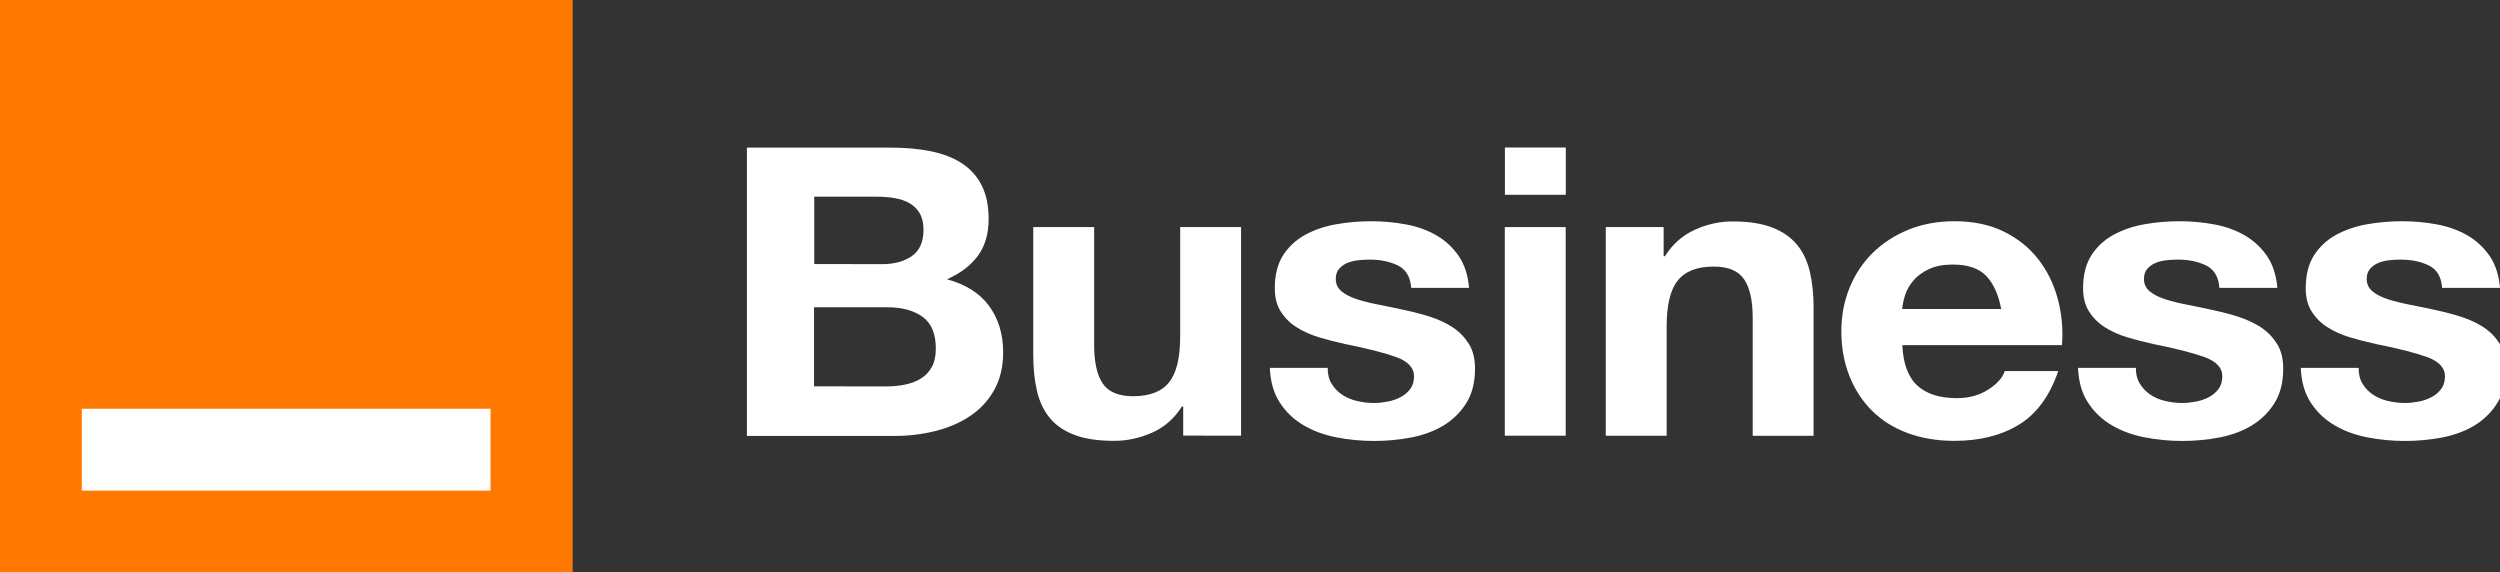
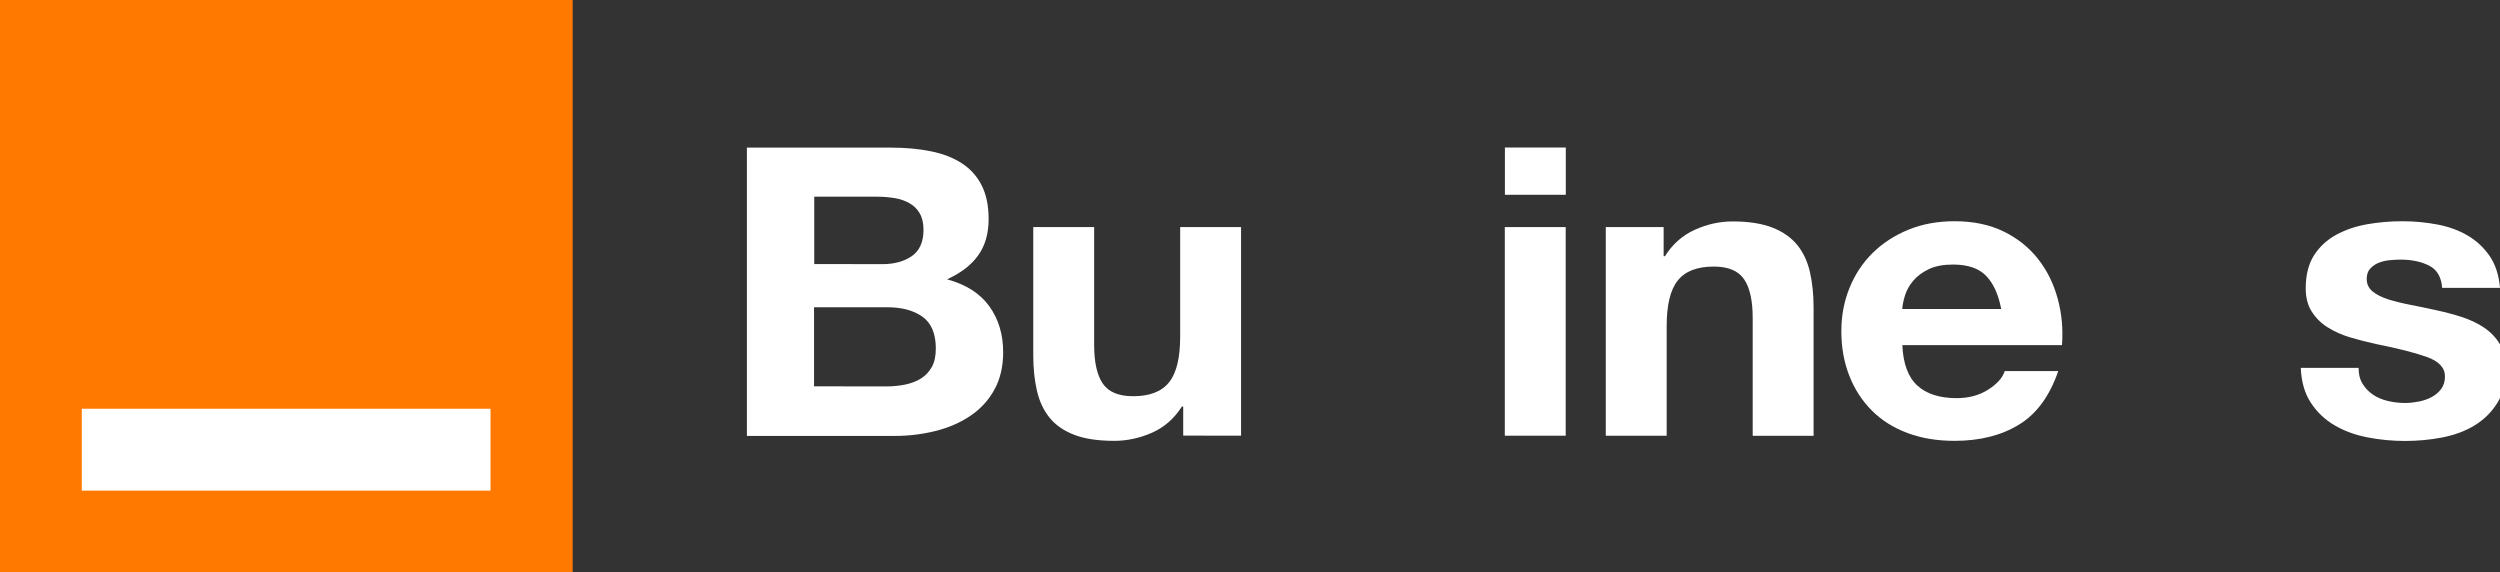
<svg xmlns="http://www.w3.org/2000/svg" version="1.1" id="Outline" x="0px" y="0px" viewBox="0 0 2475.9 566.9" style="enable-background:new 0 0 2475.9 566.9;" xml:space="preserve">
  <rect x="0" y="0" width="2475.9" height="566.9" fill="#333333" stroke="none" />
  <style type="text/css">
	.st0{fill:#FFFFFF;}
	.st1{fill:#FF7900;}
</style>
  <g>
    <path class="st0" d="M882.3,146.2c14.4,0,27.6,1.2,39.5,3.6c11.9,2.4,22.1,6.3,30.6,11.8s15.1,12.7,19.7,21.8   c4.7,9.1,7,20.2,7,33.6c0,14.4-3.5,26.4-10.4,36s-17.2,17.5-30.8,23.6c18.7,5.1,32.6,13.9,41.8,26.6s13.8,27.9,13.8,45.7   c0,14.4-3,26.8-8.9,37.4c-5.9,10.5-13.9,19.1-24,25.8c-10,6.7-21.5,11.6-34.4,14.8c-12.9,3.2-26.1,4.8-39.7,4.8H739.7V146.2H882.3   L882.3,146.2z M873.8,261.6c11.9,0,21.6-2.7,29.3-8c7.6-5.3,11.5-14,11.5-26c0-6.7-1.3-12.1-3.8-16.4c-2.5-4.3-5.9-7.6-10.2-10   c-4.2-2.4-9.1-4.1-14.6-5s-11.2-1.4-17.2-1.4h-62.4v66.7L873.8,261.6L873.8,261.6z M877.6,382.7c6.5,0,12.7-0.6,18.7-1.8   c5.9-1.2,11.2-3.2,15.7-6s8.1-6.6,10.8-11.4s4-10.9,4-18.4c0-14.6-4.4-25.1-13.2-31.4s-20.4-9.4-34.8-9.4h-72.6v78.3L877.6,382.7   L877.6,382.7z" />
    <path class="st0" d="M1171.8,431.4v-28.8h-1.3c-7.6,12-17.5,20.6-29.7,26c-12.2,5.3-24.6,8-37.3,8c-16.1,0-29.4-2-39.7-6   c-10.3-4-18.5-9.6-24.4-17c-5.9-7.3-10.1-16.2-12.5-26.8c-2.4-10.5-3.6-22.2-3.6-35V224.9h60.3v116.7c0,17,2.8,29.8,8.5,38.2   c5.7,8.4,15.7,12.6,30.1,12.6c16.4,0,28.3-4.6,35.6-13.8c7.4-9.2,11-24.3,11-45.4V224.9h60.3v206.6L1171.8,431.4L1171.8,431.4z" />
-     <path class="st0" d="M1318.8,380.1c2.7,4.4,6.2,8,10.4,10.8c4.2,2.8,9.1,4.9,14.6,6.2c5.5,1.3,11.2,2,17.2,2   c4.2,0,8.7-0.5,13.4-1.4c4.7-0.9,8.9-2.4,12.7-4.4s7-4.7,9.5-8s3.8-7.5,3.8-12.6c0-8.5-6-14.9-18-19.2c-12-4.3-28.8-8.5-50.3-12.8   c-8.8-1.9-17.3-4.1-25.7-6.6c-8.3-2.5-15.8-5.9-22.3-10s-11.7-9.3-15.7-15.6c-4-6.3-5.9-13.9-5.9-23c0-13.3,2.8-24.2,8.3-32.8   c5.5-8.5,12.8-15.2,21.9-20.2c9.1-4.9,19.2-8.4,30.6-10.4c11.3-2,22.9-3,34.8-3s23.4,1.1,34.6,3.2c11.2,2.1,21.1,5.7,29.9,10.8   s16,11.8,21.9,20.2c5.8,8.4,9.3,19,10.4,31.8h-57.3c-0.8-10.9-5.2-18.3-13.2-22.2c-7.9-3.9-17.3-5.8-28-5.8c-3.4,0-7.1,0.2-11,0.6   c-4,0.4-7.6,1.3-10.8,2.6c-3.3,1.3-6,3.3-8.3,5.8s-3.4,5.9-3.4,10.2c0,5.1,2,9.2,5.9,12.4c4,3.2,9.1,5.8,15.5,7.8   s13.6,3.8,21.9,5.4c8.2,1.6,16.5,3.3,25,5.2c8.8,1.9,17.3,4.1,25.7,6.8c8.3,2.7,15.8,6.2,22.3,10.6s11.7,9.9,15.7,16.4   s5.9,14.6,5.9,24.2c0,13.6-2.9,25-8.7,34.2c-5.8,9.2-13.4,16.6-22.7,22.2c-9.3,5.6-20,9.5-32,11.8s-24.3,3.4-36.7,3.4   c-12.4,0-25.2-1.2-37.3-3.6s-23-6.4-32.5-12s-17.3-13-23.3-22.2c-6.1-9.2-9.4-20.7-10-34.6h57.3   C1314.8,370.4,1316.1,375.7,1318.8,380.1L1318.8,380.1z" />
    <path class="st0" d="M1490.4,192.9v-46.8h60.3v46.8H1490.4z M1550.6,224.9v206.6h-60.3V224.9H1550.6z" />
    <path class="st0" d="M1647.6,224.9v28.8h1.3c7.6-12,17.5-20.7,29.7-26.2s24.6-8.2,37.3-8.2c16.1,0,29.3,2.1,39.7,6.2   c10.3,4.1,18.5,9.9,24.4,17.2s10.1,16.3,12.5,26.8s3.6,22.2,3.6,35v127.1h-60.3V314.8c0-17-2.8-29.8-8.5-38.2   c-5.7-8.4-15.7-12.6-30.1-12.6c-16.4,0-28.3,4.6-35.6,13.8c-7.4,9.2-11,24.3-11,45.4v108.3h-60.3V224.9H1647.6L1647.6,224.9z" />
    <path class="st0" d="M1898.9,381.9c9.1,8.3,22.1,12.4,39,12.4c12.2,0,22.6-2.9,31.4-8.6s14.1-11.8,16.1-18.2h53   c-8.5,24.8-21.5,42.5-39,53.1c-17.5,10.7-38.8,16-63.7,16c-17.3,0-32.8-2.6-46.7-7.8c-13.9-5.2-25.6-12.6-35.2-22.2   s-17-21-22.3-34.4c-5.2-13.3-7.9-28-7.9-43.9c0-16,2.7-29.8,8.1-43.2c5.4-13.3,13-24.8,22.9-34.6c9.9-9.7,21.7-17.4,35.4-23   c13.7-5.6,28.9-8.4,45.6-8.4c18.7,0,34.9,3.4,48.8,10.2s25.2,15.9,34.2,27.4c9,11.5,15.3,24.5,19.3,39.2c4,14.6,5.4,30,4.2,45.9   H1884C1884.8,360.3,1889.8,373.6,1898.9,381.9L1898.9,381.9z M1967,273.2c-7.2-7.5-18.2-11.2-32.9-11.2c-9.6,0-17.6,1.5-24,4.6   s-11.5,6.9-15.3,11.4s-6.5,9.3-8.1,14.4s-2.5,9.6-2.8,13.6h98C1979.2,291.6,1974.2,280.7,1967,273.2L1967,273.2z" />
-     <path class="st0" d="M2119.3,380.1c2.7,4.4,6.2,8,10.4,10.8s9.1,4.9,14.6,6.2c5.5,1.3,11.2,2,17.2,2c4.2,0,8.7-0.5,13.4-1.4   s8.9-2.4,12.7-4.4s7-4.7,9.5-8s3.8-7.5,3.8-12.6c0-8.5-6-14.9-18-19.2c-12-4.3-28.8-8.5-50.3-12.8c-8.8-1.9-17.3-4.1-25.7-6.6   s-15.8-5.9-22.3-10s-11.7-9.3-15.7-15.6c-4-6.3-5.9-13.9-5.9-23c0-13.3,2.8-24.2,8.3-32.8c5.5-8.5,12.8-15.2,21.9-20.2   c9.1-4.9,19.2-8.4,30.6-10.4c11.3-2,22.9-3,34.8-3c11.9,0,23.4,1.1,34.6,3.2c11.2,2.1,21.1,5.7,29.9,10.8s16,11.8,21.9,20.2   c5.8,8.4,9.3,19,10.4,31.8H2198c-0.8-10.9-5.2-18.3-13.2-22.2c-7.9-3.9-17.3-5.8-28-5.8c-3.4,0-7.1,0.2-11,0.6   c-4,0.4-7.6,1.3-10.8,2.6c-3.3,1.3-6,3.3-8.3,5.8s-3.4,5.9-3.4,10.2c0,5.1,2,9.2,5.9,12.4c4,3.2,9.1,5.8,15.5,7.8   s13.6,3.8,21.9,5.4c8.2,1.6,16.5,3.3,25,5.2c8.8,1.9,17.3,4.1,25.7,6.8c8.3,2.7,15.8,6.2,22.3,10.6s11.7,9.9,15.7,16.4   s5.9,14.6,5.9,24.2c0,13.6-2.9,25-8.7,34.2s-13.4,16.6-22.7,22.2s-20,9.5-32,11.8s-24.3,3.4-36.7,3.4s-25.2-1.2-37.3-3.6   c-12.2-2.4-23-6.4-32.5-12s-17.3-13-23.3-22.2c-6.1-9.2-9.4-20.7-10-34.6h57.3C2115.2,370.4,2116.6,375.7,2119.3,380.1   L2119.3,380.1z" />
    <path class="st0" d="M2339.8,380.1c2.7,4.4,6.2,8,10.4,10.8s9.1,4.9,14.6,6.2c5.5,1.3,11.2,2,17.2,2c4.2,0,8.7-0.5,13.4-1.4   s8.9-2.4,12.7-4.4s7-4.7,9.5-8s3.8-7.5,3.8-12.6c0-8.5-6-14.9-18-19.2c-12-4.3-28.8-8.5-50.3-12.8c-8.8-1.9-17.3-4.1-25.7-6.6   s-15.8-5.9-22.3-10s-11.7-9.3-15.7-15.6c-4-6.3-5.9-13.9-5.9-23c0-13.3,2.8-24.2,8.3-32.8c5.5-8.5,12.8-15.2,21.9-20.2   c9.1-4.9,19.2-8.4,30.6-10.4c11.3-2,22.9-3,34.8-3c11.9,0,23.4,1.1,34.6,3.2c11.2,2.1,21.1,5.7,29.9,10.8s16,11.8,21.9,20.2   c5.8,8.4,9.3,19,10.4,31.8h-57.3c-0.8-10.9-5.2-18.3-13.2-22.2c-7.9-3.9-17.3-5.8-28-5.8c-3.4,0-7.1,0.2-11,0.6   c-4,0.4-7.6,1.3-10.8,2.6c-3.3,1.3-6,3.3-8.3,5.8s-3.4,5.9-3.4,10.2c0,5.1,2,9.2,5.9,12.4c4,3.2,9.1,5.8,15.5,7.8   s13.6,3.8,21.9,5.4c8.2,1.6,16.5,3.3,25,5.2c8.8,1.9,17.3,4.1,25.7,6.8c8.3,2.7,15.8,6.2,22.3,10.6s11.7,9.9,15.7,16.4   s5.9,14.6,5.9,24.2c0,13.6-2.9,25-8.7,34.2s-13.4,16.6-22.7,22.2s-20,9.5-32,11.8s-24.3,3.4-36.7,3.4s-25.2-1.2-37.3-3.6   c-12.2-2.4-23-6.4-32.5-12s-17.3-13-23.3-22.2c-6.1-9.2-9.4-20.7-10-34.6h57.3C2335.8,370.4,2337.1,375.7,2339.8,380.1   L2339.8,380.1z" />
  </g>
  <g>
    <rect class="st1" width="566.9" height="566.9" />
    <g>
-       <path class="st0" d="M222.4,512c-8,5.3-16.7,7.8-26.1,7.8c-14.7,0-23.4-9.8-23.4-22.9c0-17.7,16.2-27,49.7-30.8v-4.4    c0-5.7-4.4-9.1-12.4-9.1s-14.5,3.2-19.2,9.1l-14-8c7.4-10.3,18.6-15.4,33.6-15.4c20.6,0,32.1,8.9,32.1,23.4c0,0,0,57.1,0,57.2    h-18.4L222.4,512L222.4,512z M193.3,495.4c0,5.3,3.4,10.2,9.4,10.2c6.5,0,12.9-2.7,19.2-8.3v-18.7    C202.5,481.1,193.3,486.1,193.3,495.4L193.3,495.4z" />
      <path class="st0" d="M259.1,442.1l17.2-2.4l1.9,9.4c9.7-7.1,17.4-10.9,27.1-10.9c16.2,0,24.6,8.6,24.6,25.7v54.9h-20.8v-51.3    c0-9.7-2.5-14-10-14c-6.2,0-12.4,2.9-19.4,8.8v56.6H259L259.1,442.1L259.1,442.1z" />
      <path class="st0" d="M467.4,520.3c-23.2,0-37.1-14.9-37.1-40.9s14-41.2,36.8-41.2s36.3,14.5,36.3,40.2c0,1.4-0.2,2.7-0.2,4.1    h-52.5c0.2,15,6.4,22.5,18.6,22.5c7.9,0,13-3.2,17.9-10.1l15.2,8.5C495.6,514.5,483.6,520.4,467.4,520.3L467.4,520.3z M482.9,469    c0-10.6-6-16.8-15.9-16.8c-9.4,0-15.2,6-16.1,16.8H482.9L482.9,469z" />
      <path class="st0" d="M69.8,521.2c-20.5,0-39-13.1-39-41.6s18.5-41.6,39-41.6s39,13.1,39,41.6S90.3,521.2,69.8,521.2z M69.8,455.5    c-15.5,0-18.4,14-18.4,24.1s2.9,24.1,18.4,24.1s18.4-14,18.4-24.1S85.3,455.5,69.8,455.5z" />
-       <path class="st0" d="M123,440h19.7v9.3c3.8-5,13-10.9,21.8-10.9c0.8,0,1.8,0,2.7,0.2V458h-1c-9,0-18.9,1.4-22.1,8.4v52.5H123V440    L123,440z" />
      <path class="st0" d="M380.7,502c15.8-0.1,17.1-16.1,17.1-26.6c0-12.3-6-22.4-17.2-22.4c-7.5,0-15.8,5.5-15.8,23.2    C364.8,486,365.4,502.1,380.7,502L380.7,502z M417.7,439.7v74.7c0,13.2-1,34.9-38.6,35.1c-15.5,0.1-29.9-6.1-32.8-19.7l20.5-3.3    c0.9,3.9,3.2,7.8,14.8,7.8c10.8,0,15.9-5.2,15.9-17.5v-9.2l-0.3-0.3c-3.3,5.9-8.3,11.5-20.4,11.5c-18.4,0-32.9-12.8-32.9-39.4    s14.9-41.1,31.7-41.2c15.7,0,21.6,7.2,22.9,10.9h-0.2l1.7-9.4L417.7,439.7L417.7,439.7z" />
      <path class="st0" d="M511.5,413.6h-8.2v22.6H499v-22.6h-8.2v-3.5h20.6L511.5,413.6L511.5,413.6z M545.5,436.2h-4.3v-21.8H541    l-8.5,21.8h-2.7l-8.5-21.8h-0.1v21.8h-4.3v-26.1h6.6l7.8,19.8l7.7-19.8h6.6L545.5,436.2L545.5,436.2z" />
    </g>
  </g>
  <g>
    <rect class="st1" width="566.9" height="566.9" />
    <rect x="81" y="404.8" class="st0" width="404.8" height="81.1" />
  </g>
</svg>